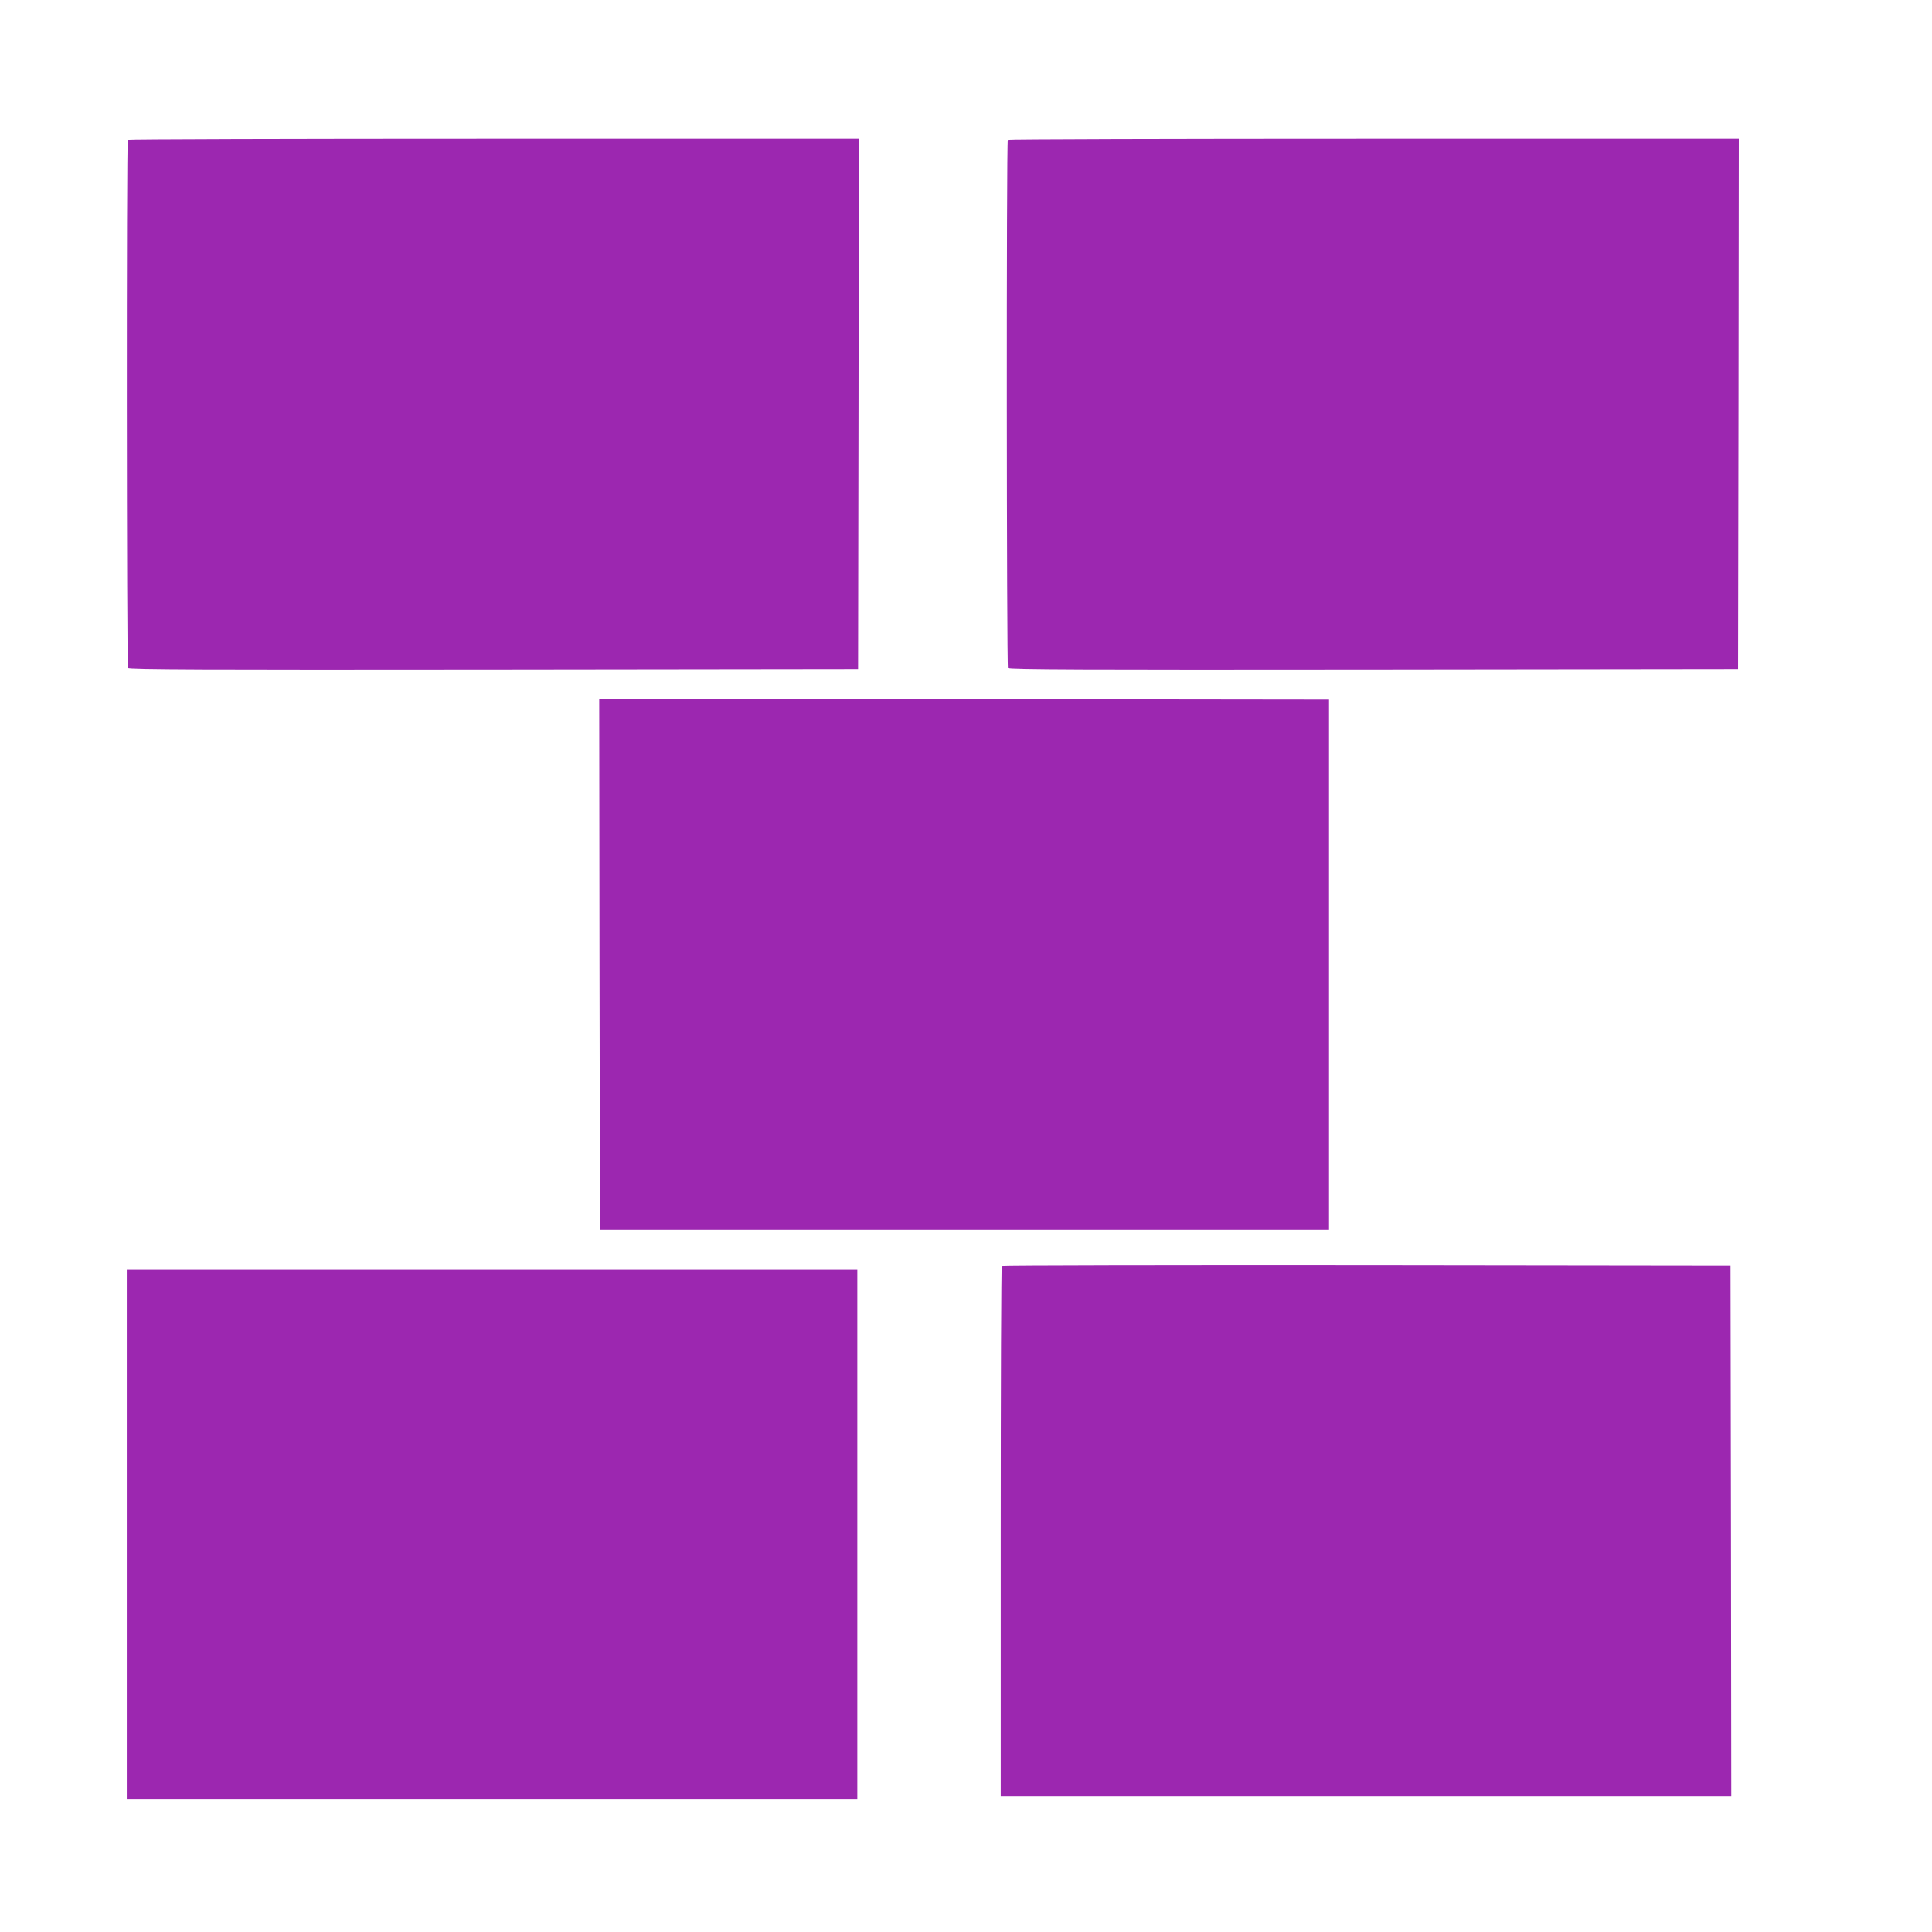
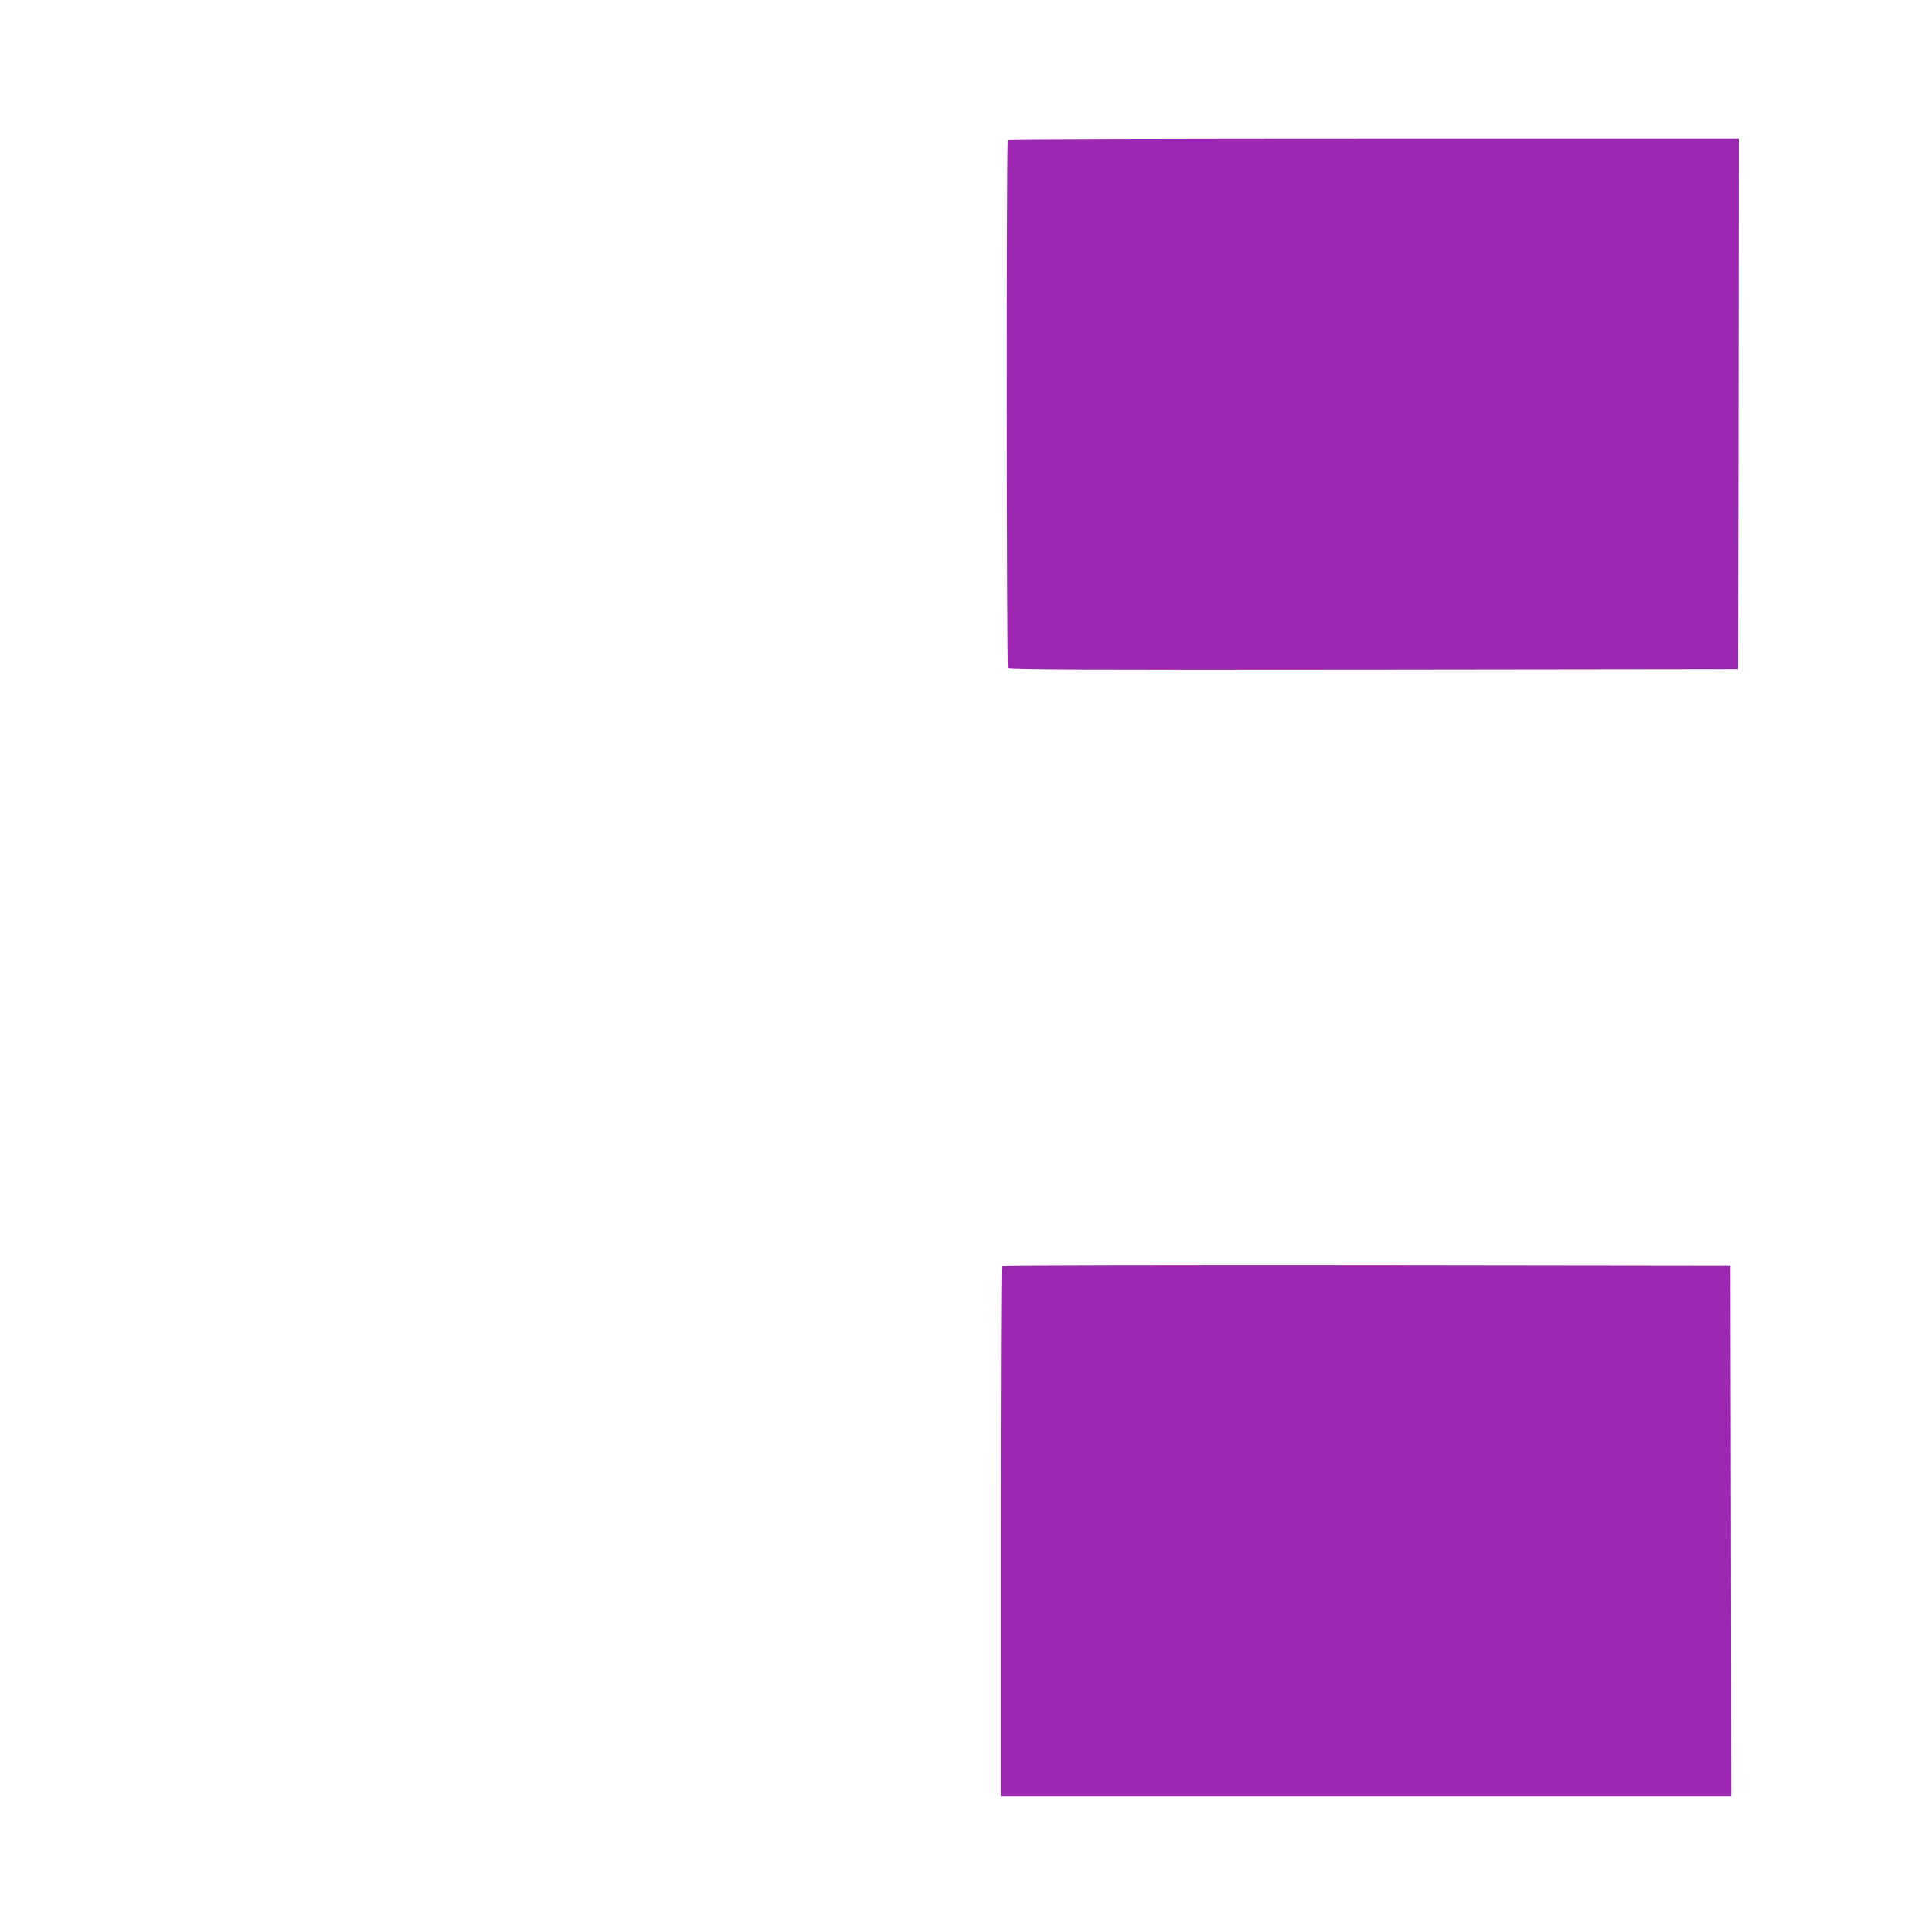
<svg xmlns="http://www.w3.org/2000/svg" version="1.0" width="1280pt" height="1280pt" viewBox="0 0 1280 1280" preserveAspectRatio="xMidYMid meet">
  <g transform="translate(0,1280) scale(0.1,-0.1)" fill="#9c27b0" stroke="none">
-     <path d="M847 11873 c-10 -9 -8 -3485 1 -3501 7 -10 498 -12 2423 -10 l2414 3 3 1758 2 1757 -2418 0 c-1330 0 -2422 -3 -2425 -7z" />
    <path d="M6677 11873 c-10 -9 -8 -3485 1 -3501 7 -10 498 -12 2423 -10 l2414 3 3 1758 2 1757 -2418 0 c-1330 0 -2422 -3 -2425 -7z" />
-     <path d="M3972 6413 l3 -1758 2415 0 2415 0 0 1755 0 1755 -2418 3 -2417 2 2 -1757z" />
+     <path d="M3972 6413 z" />
    <path d="M6637 4413 c-4 -3 -7 -795 -7 -1760 l0 -1753 2420 0 2420 0 -2 1758 -3 1757 -2411 3 c-1326 1 -2414 -1 -2417 -5z" />
-     <path d="M840 2635 l0 -1755 2420 0 2420 0 0 1755 0 1755 -2420 0 -2420 0 0 -1755z" />
  </g>
</svg>